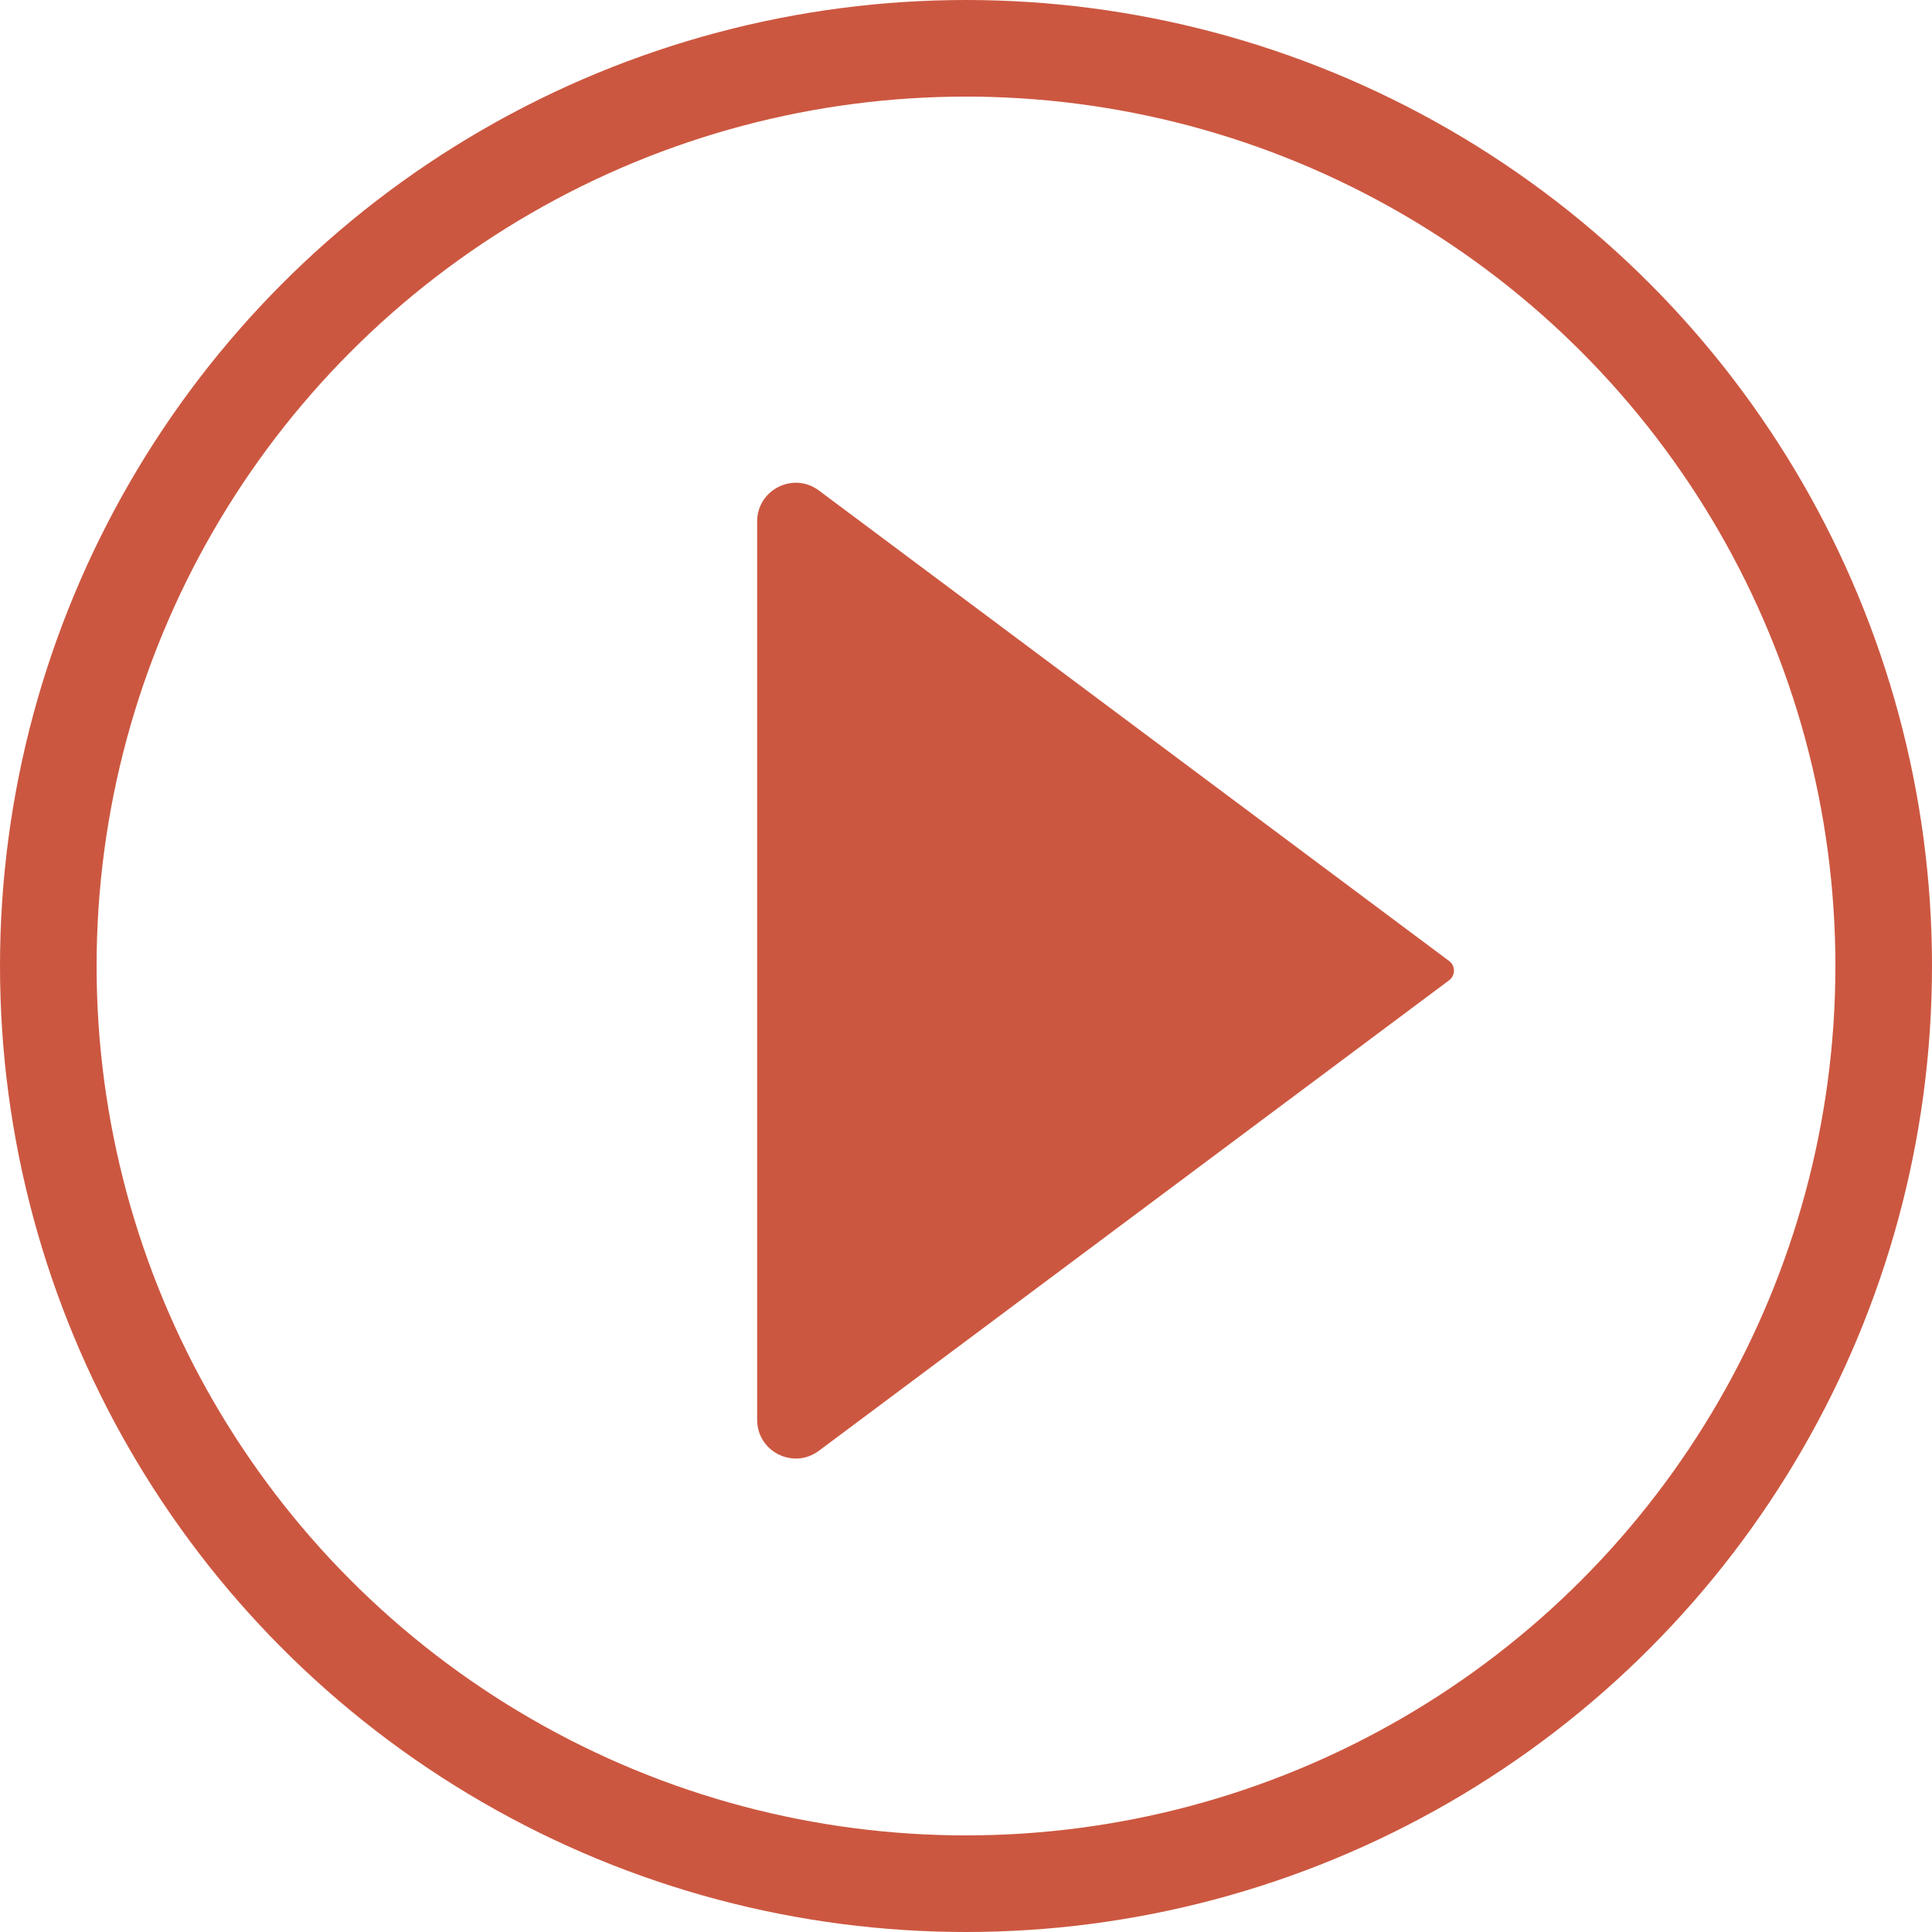
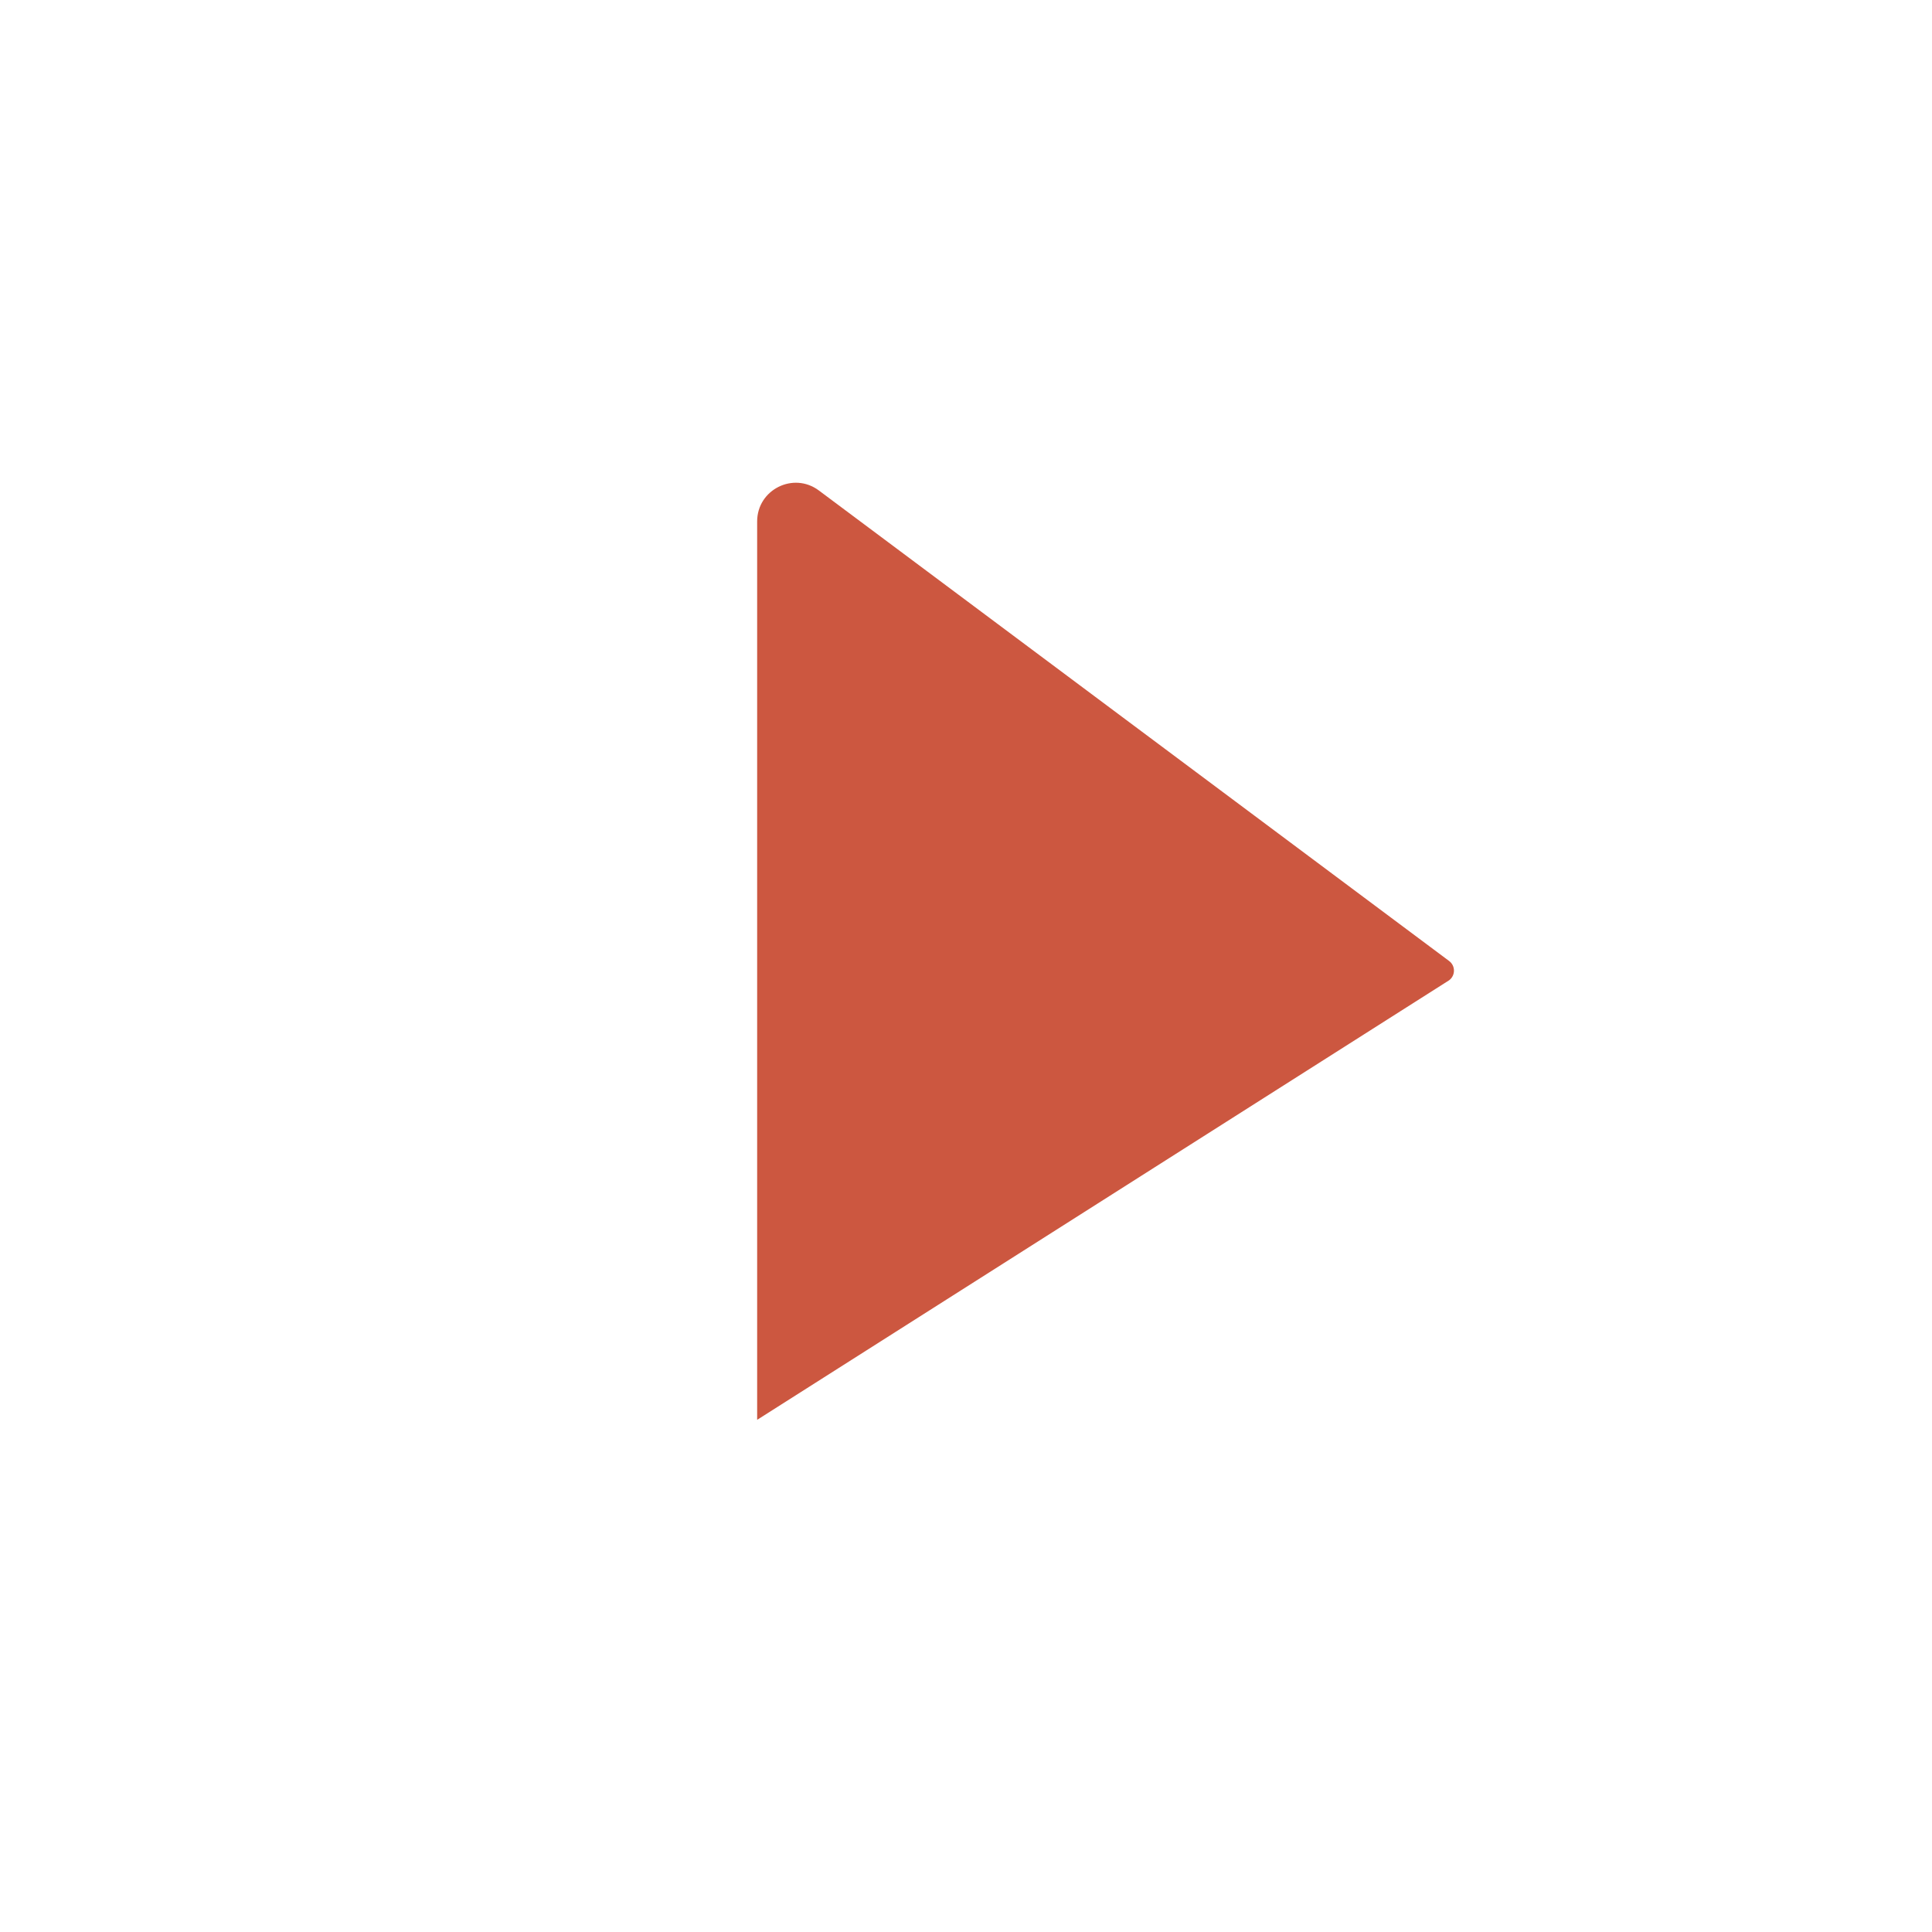
<svg xmlns="http://www.w3.org/2000/svg" width="40" height="40" viewBox="0 0 40 40" fill="none">
-   <circle cx="20" cy="20" r="19" stroke="#CC5740" stroke-width="2" />
-   <path d="M30.002 19.896L16.954 10.155C16.427 9.761 15.676 10.137 15.676 10.796V29.396C15.676 30.055 16.427 30.431 16.954 30.037L30.002 20.296C30.136 20.196 30.136 19.996 30.002 19.896Z" fill="#CC5740" />
+   <path d="M30.002 19.896L16.954 10.155C16.427 9.761 15.676 10.137 15.676 10.796V29.396L30.002 20.296C30.136 20.196 30.136 19.996 30.002 19.896Z" fill="#CC5740" />
</svg>